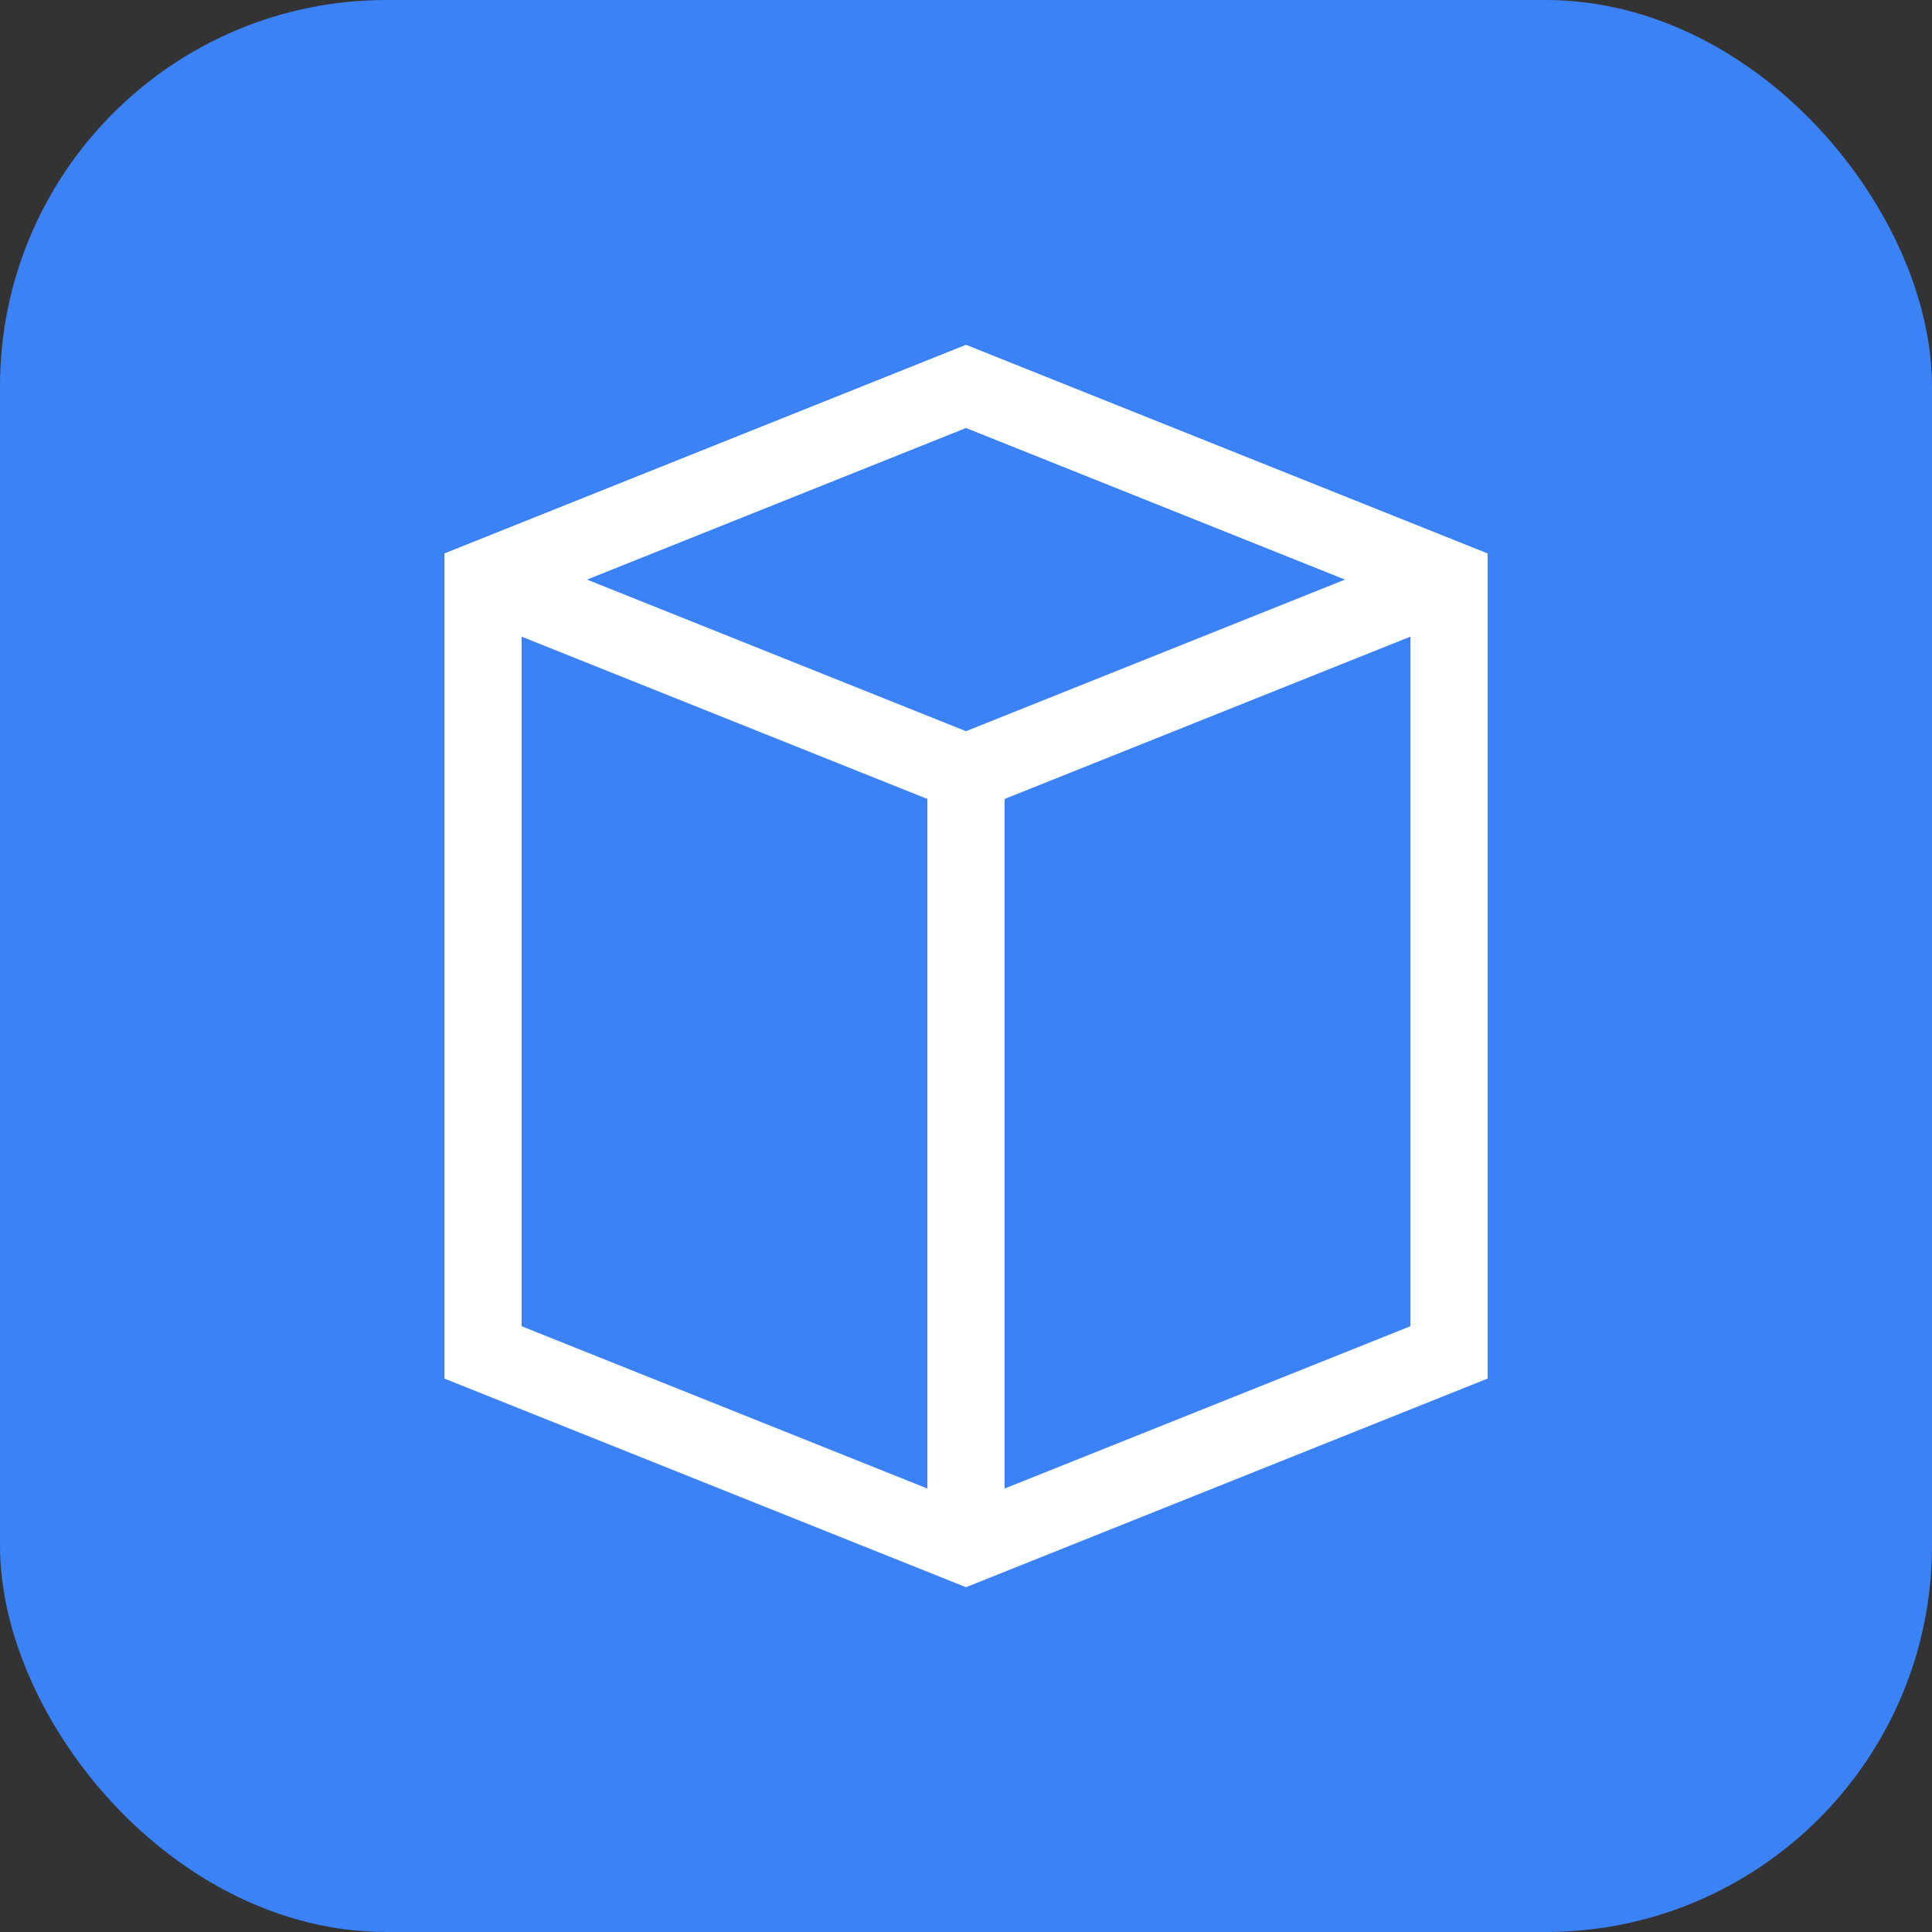
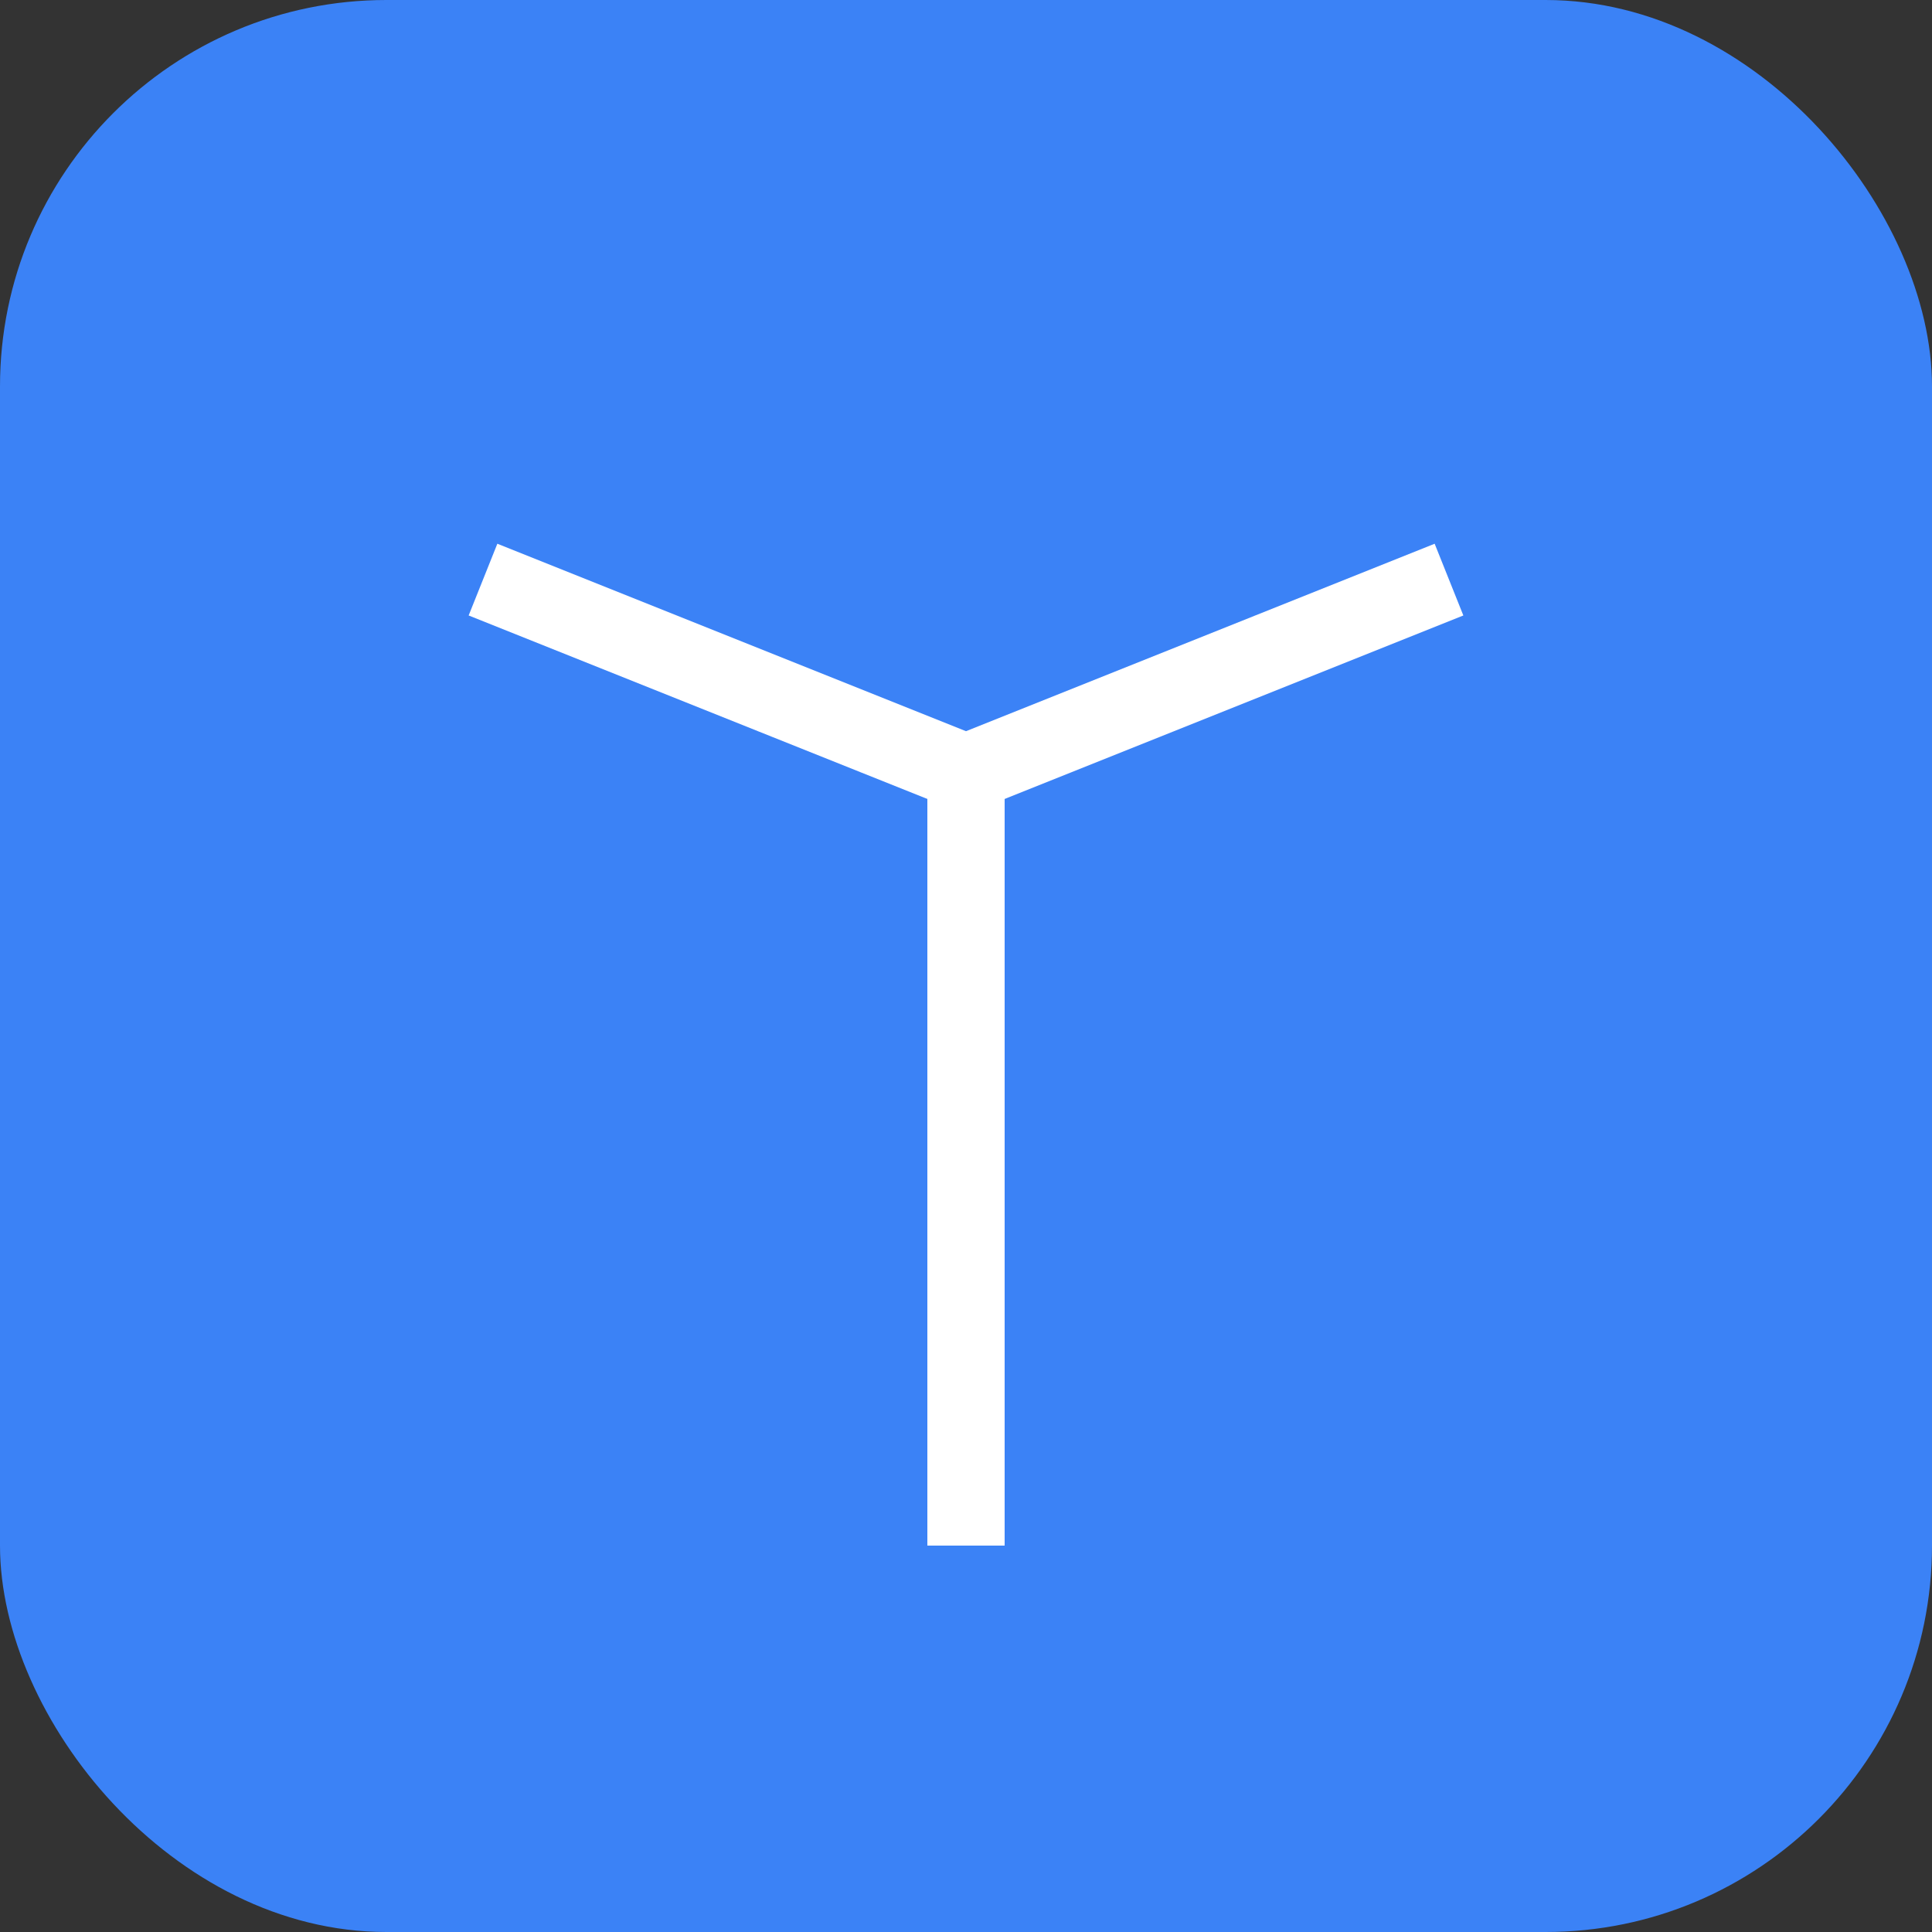
<svg xmlns="http://www.w3.org/2000/svg" viewBox="0 0 100 100">
  <rect x="0" y="0" width="100" height="100" fill="#333333" stroke="none" />
  <rect width="100" height="100" rx="20" fill="#3b82f6" />
-   <path d="M25 30 L50 20 L75 30 L75 70 L50 80 L25 70 Z" fill="none" stroke="white" stroke-width="4" />
  <path d="M25 30 L50 40 L75 30" fill="none" stroke="white" stroke-width="4" />
  <path d="M50 40 L50 80" fill="none" stroke="white" stroke-width="4" />
</svg>